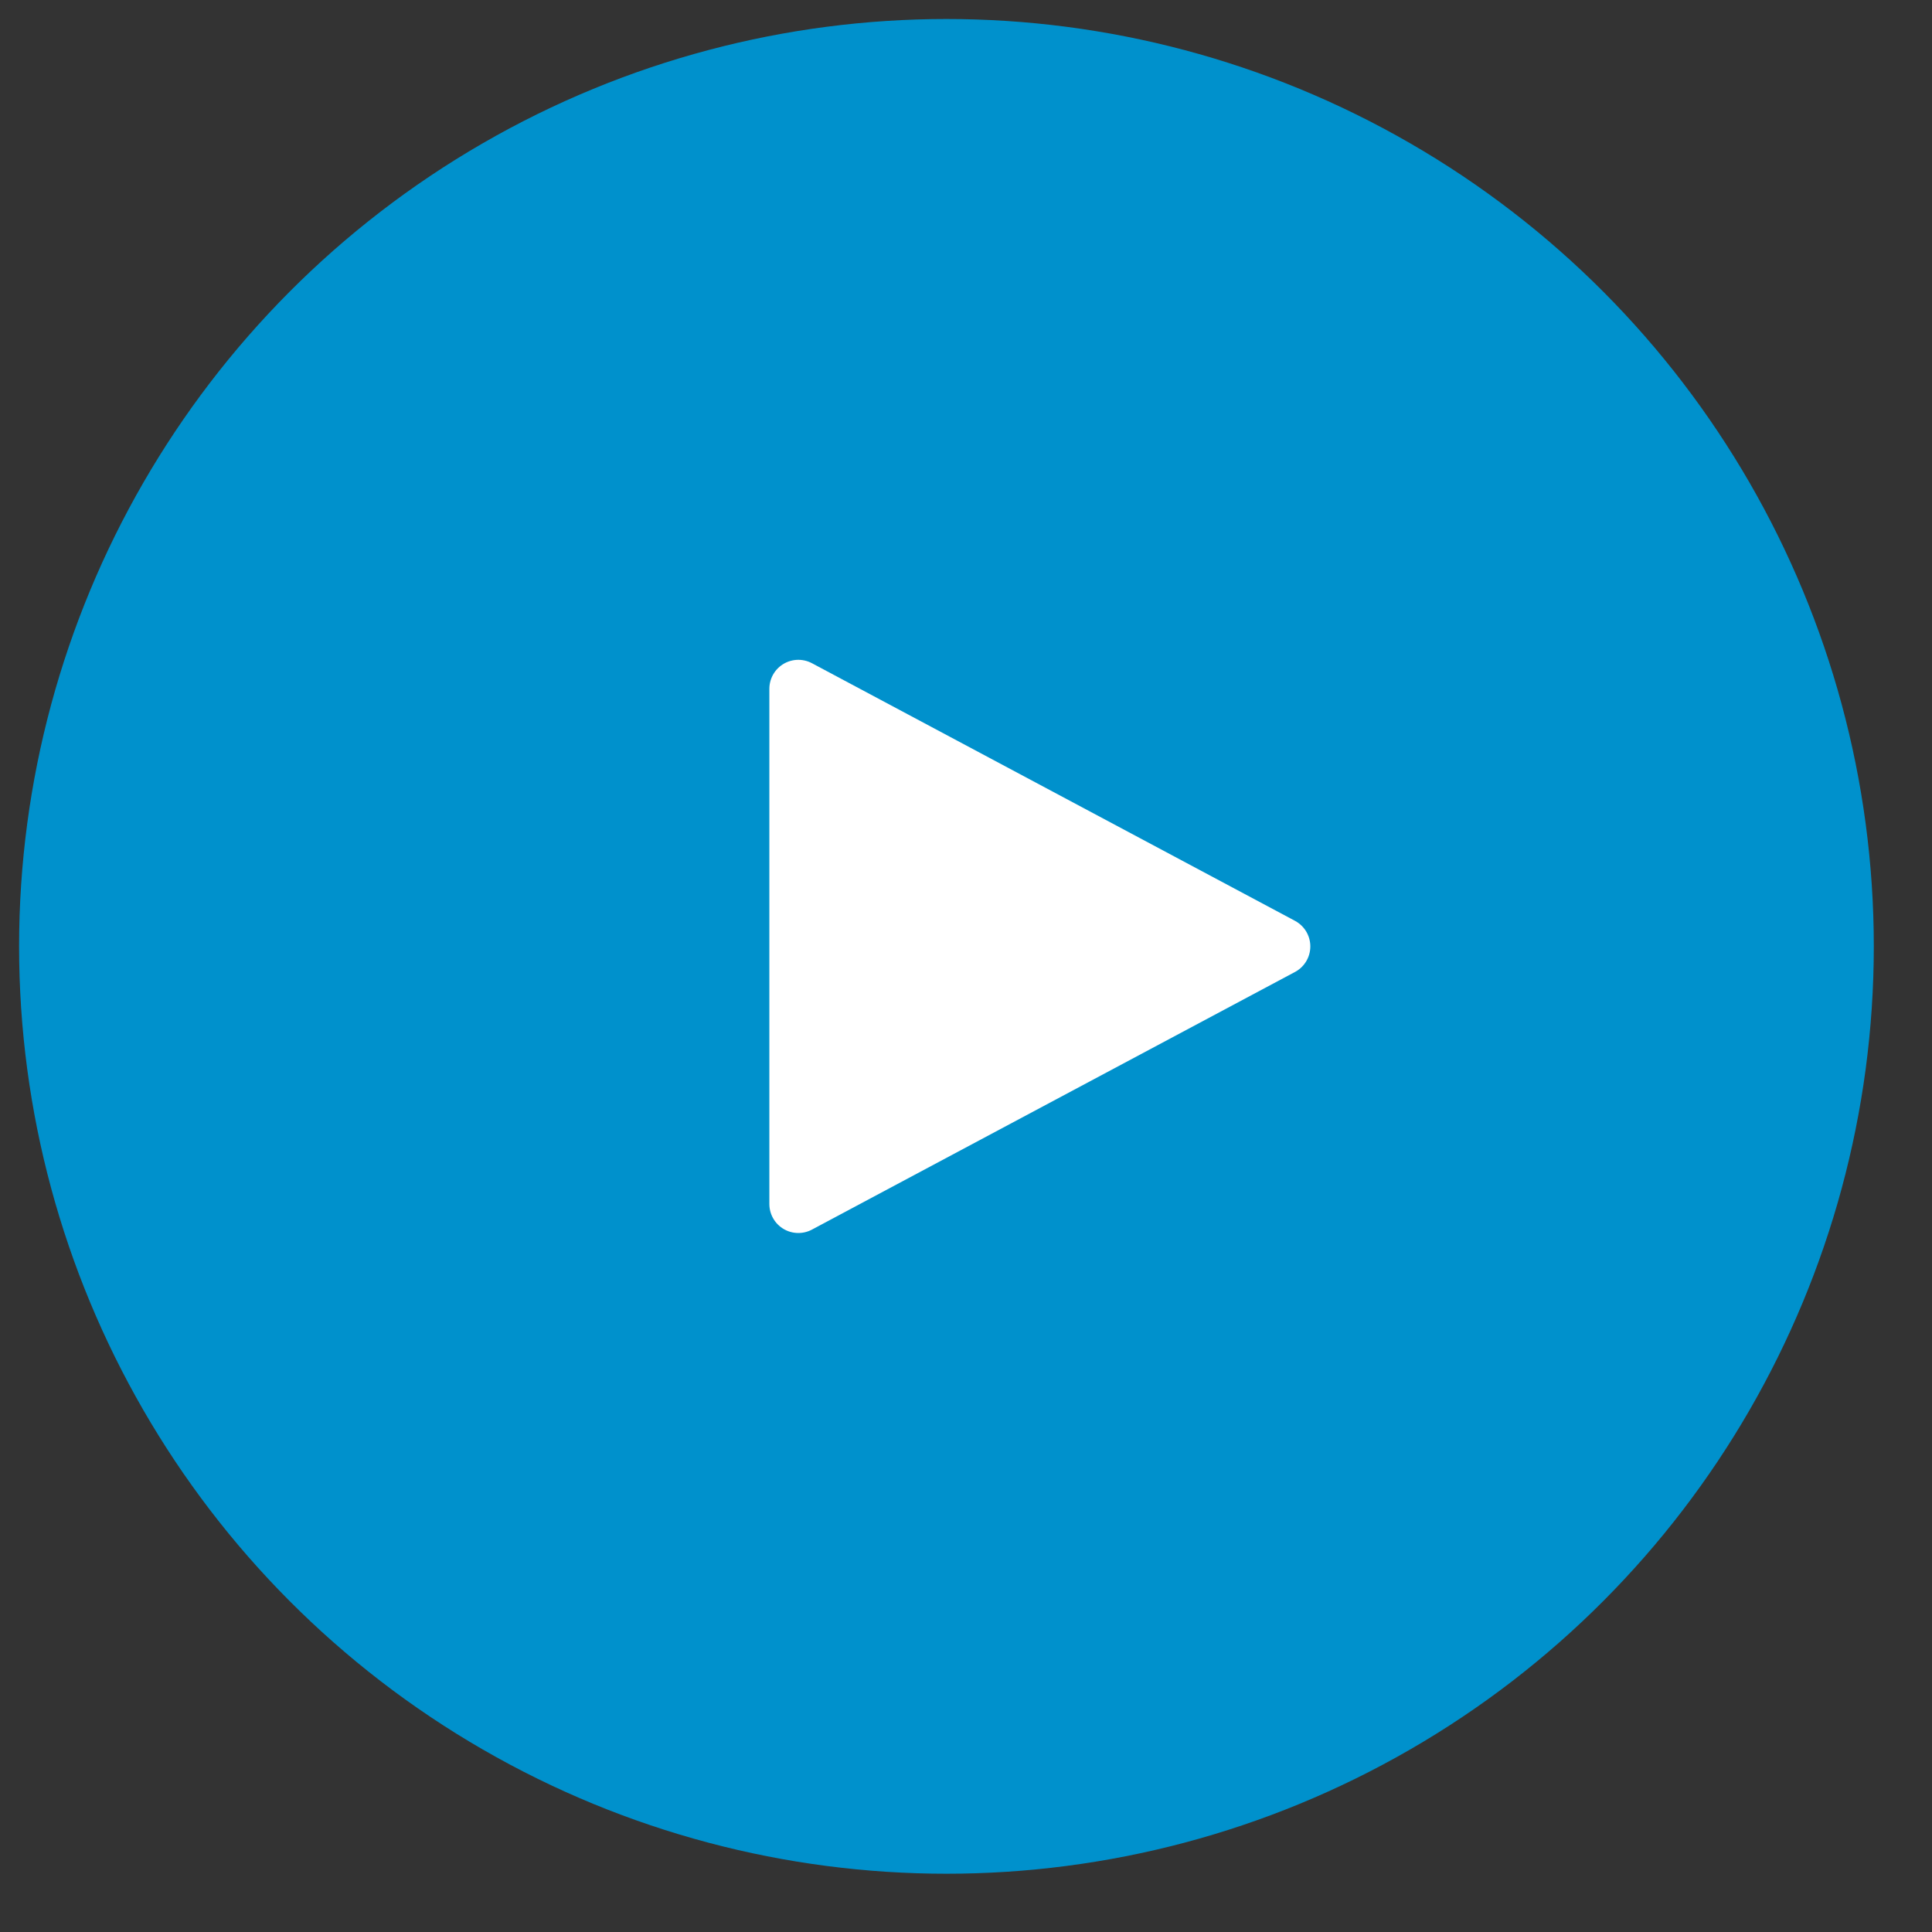
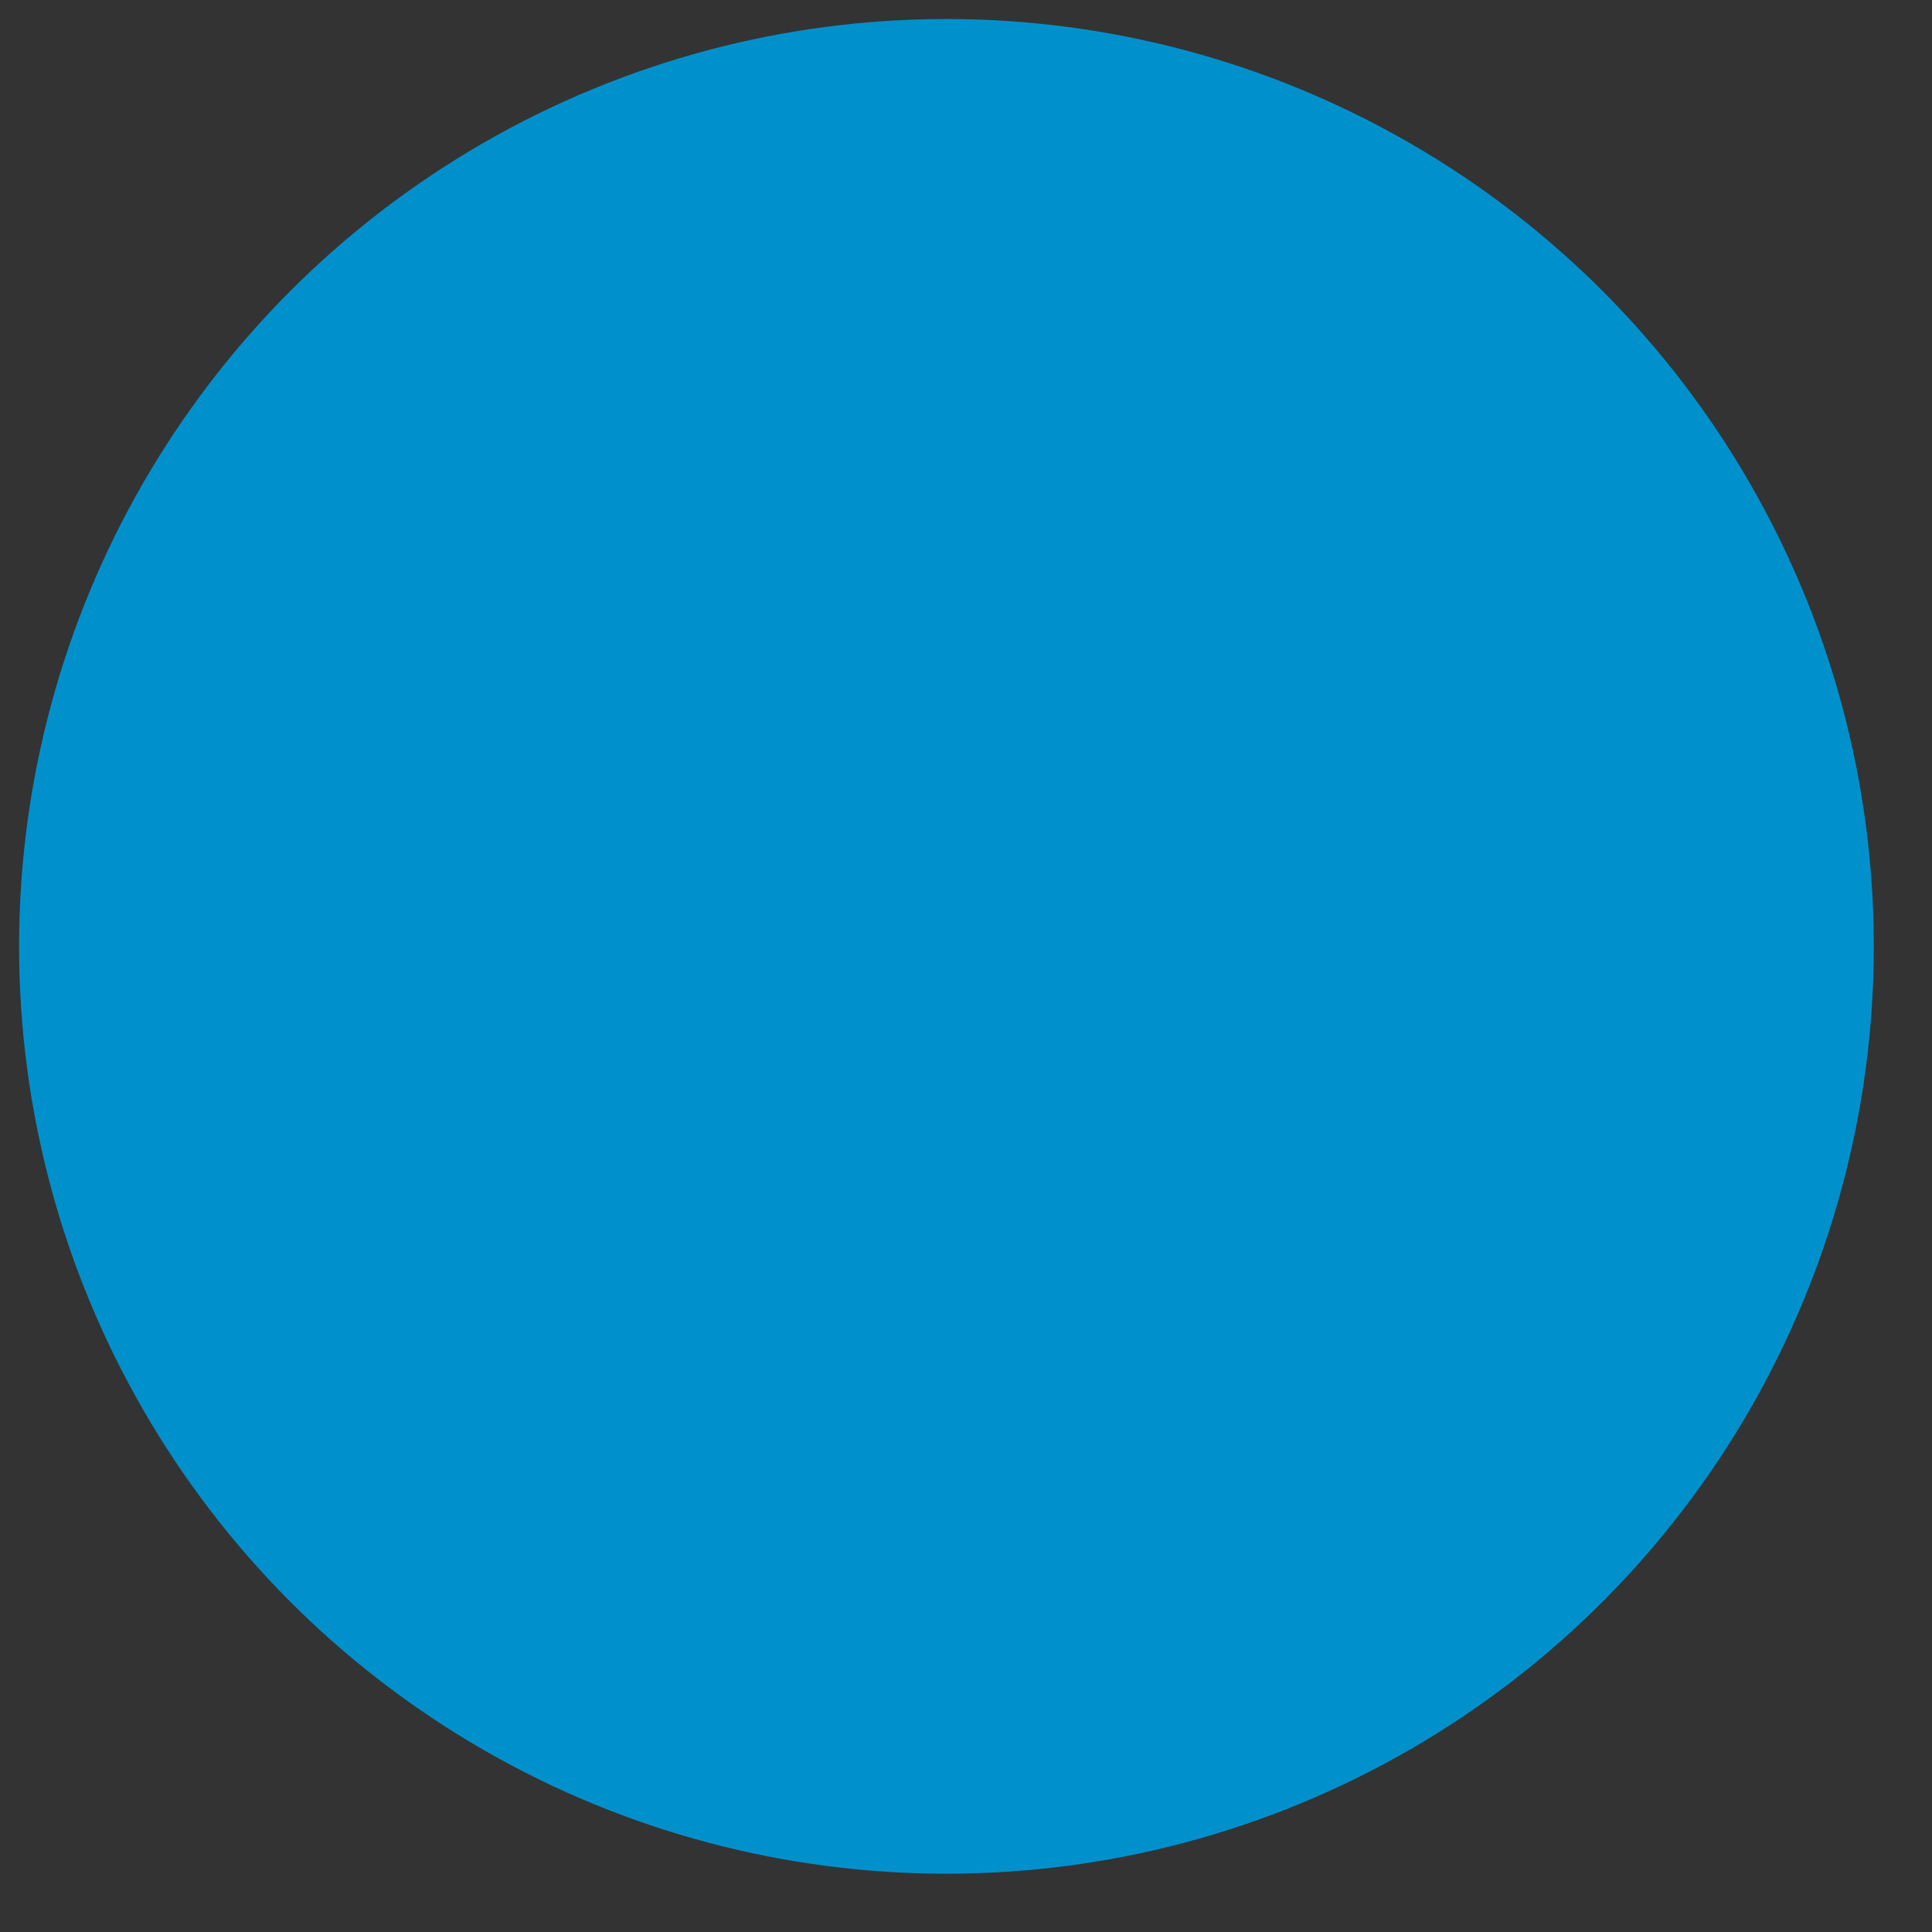
<svg xmlns="http://www.w3.org/2000/svg" width="50" height="50" viewBox="0 0 50 50" fill="none">
  <rect x="0" y="0" width="50" height="50" fill="#333333" stroke="none" />
  <circle cx="24.494" cy="24.492" r="24" fill="#0091CC" />
-   <path d="M33.161 24.493L20.661 17.826V31.16L33.161 24.493Z" fill="white" stroke="white" stroke-width="1.5" stroke-linecap="round" stroke-linejoin="round" />
</svg>